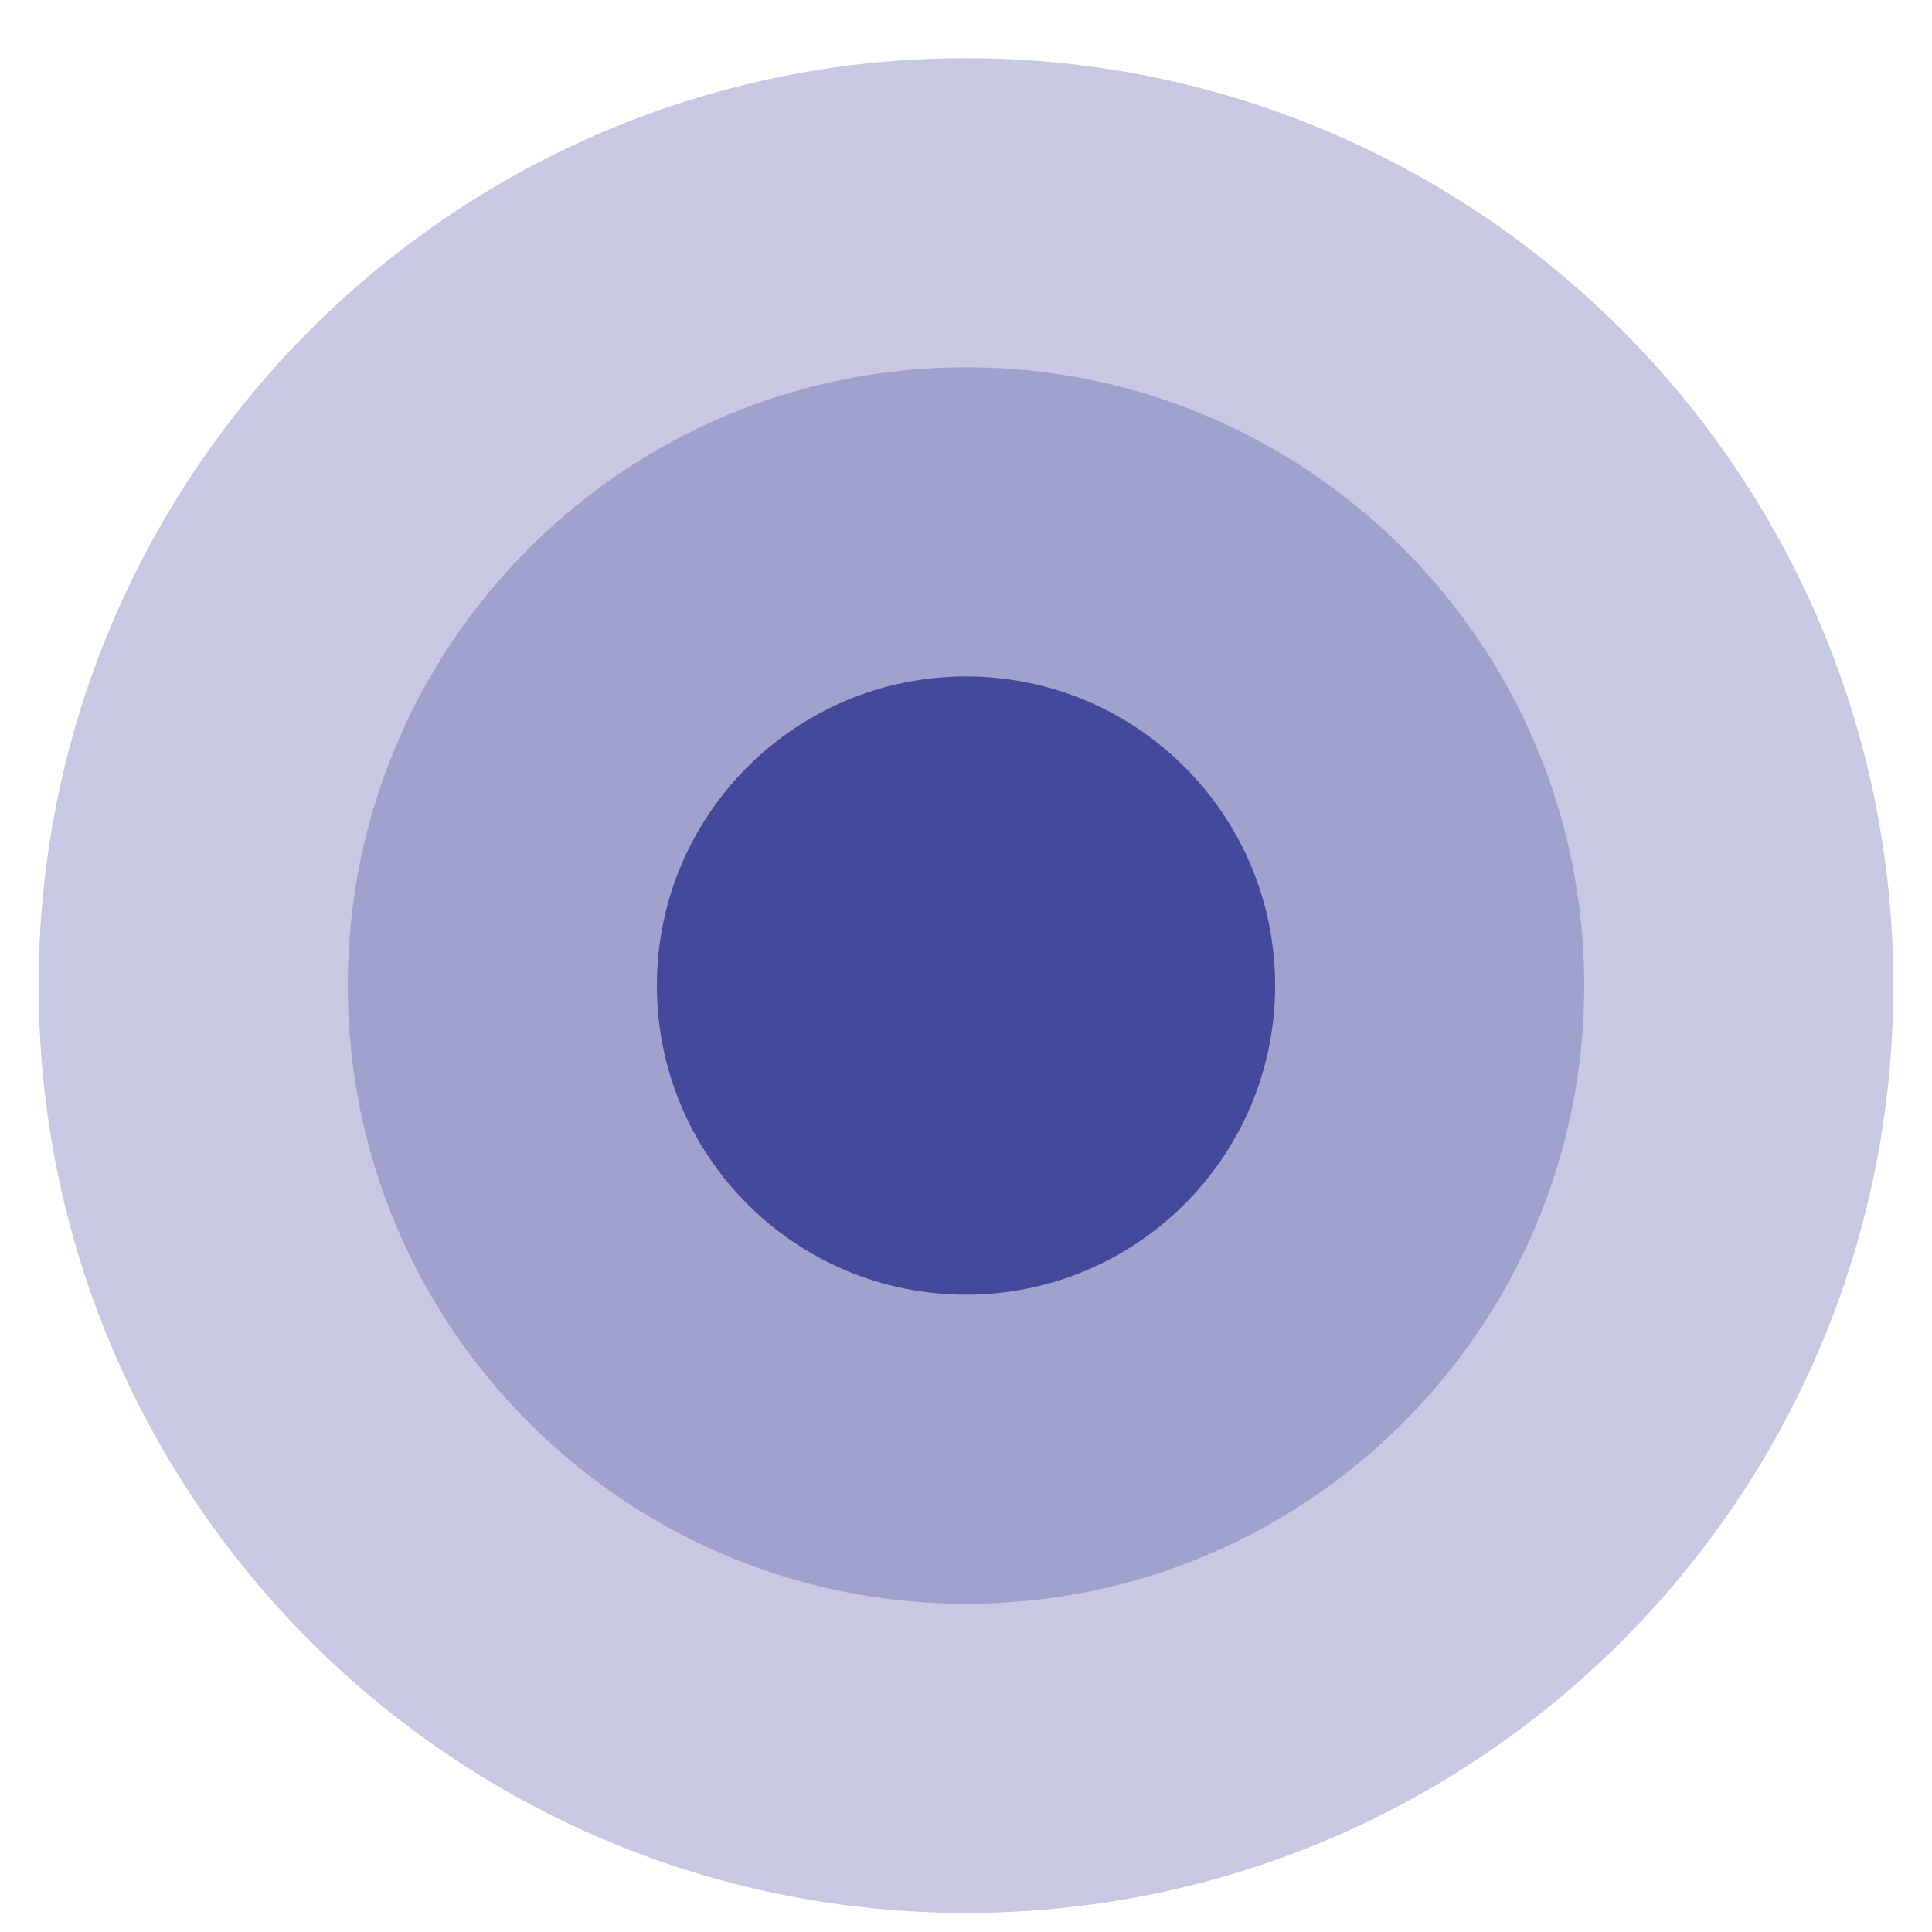
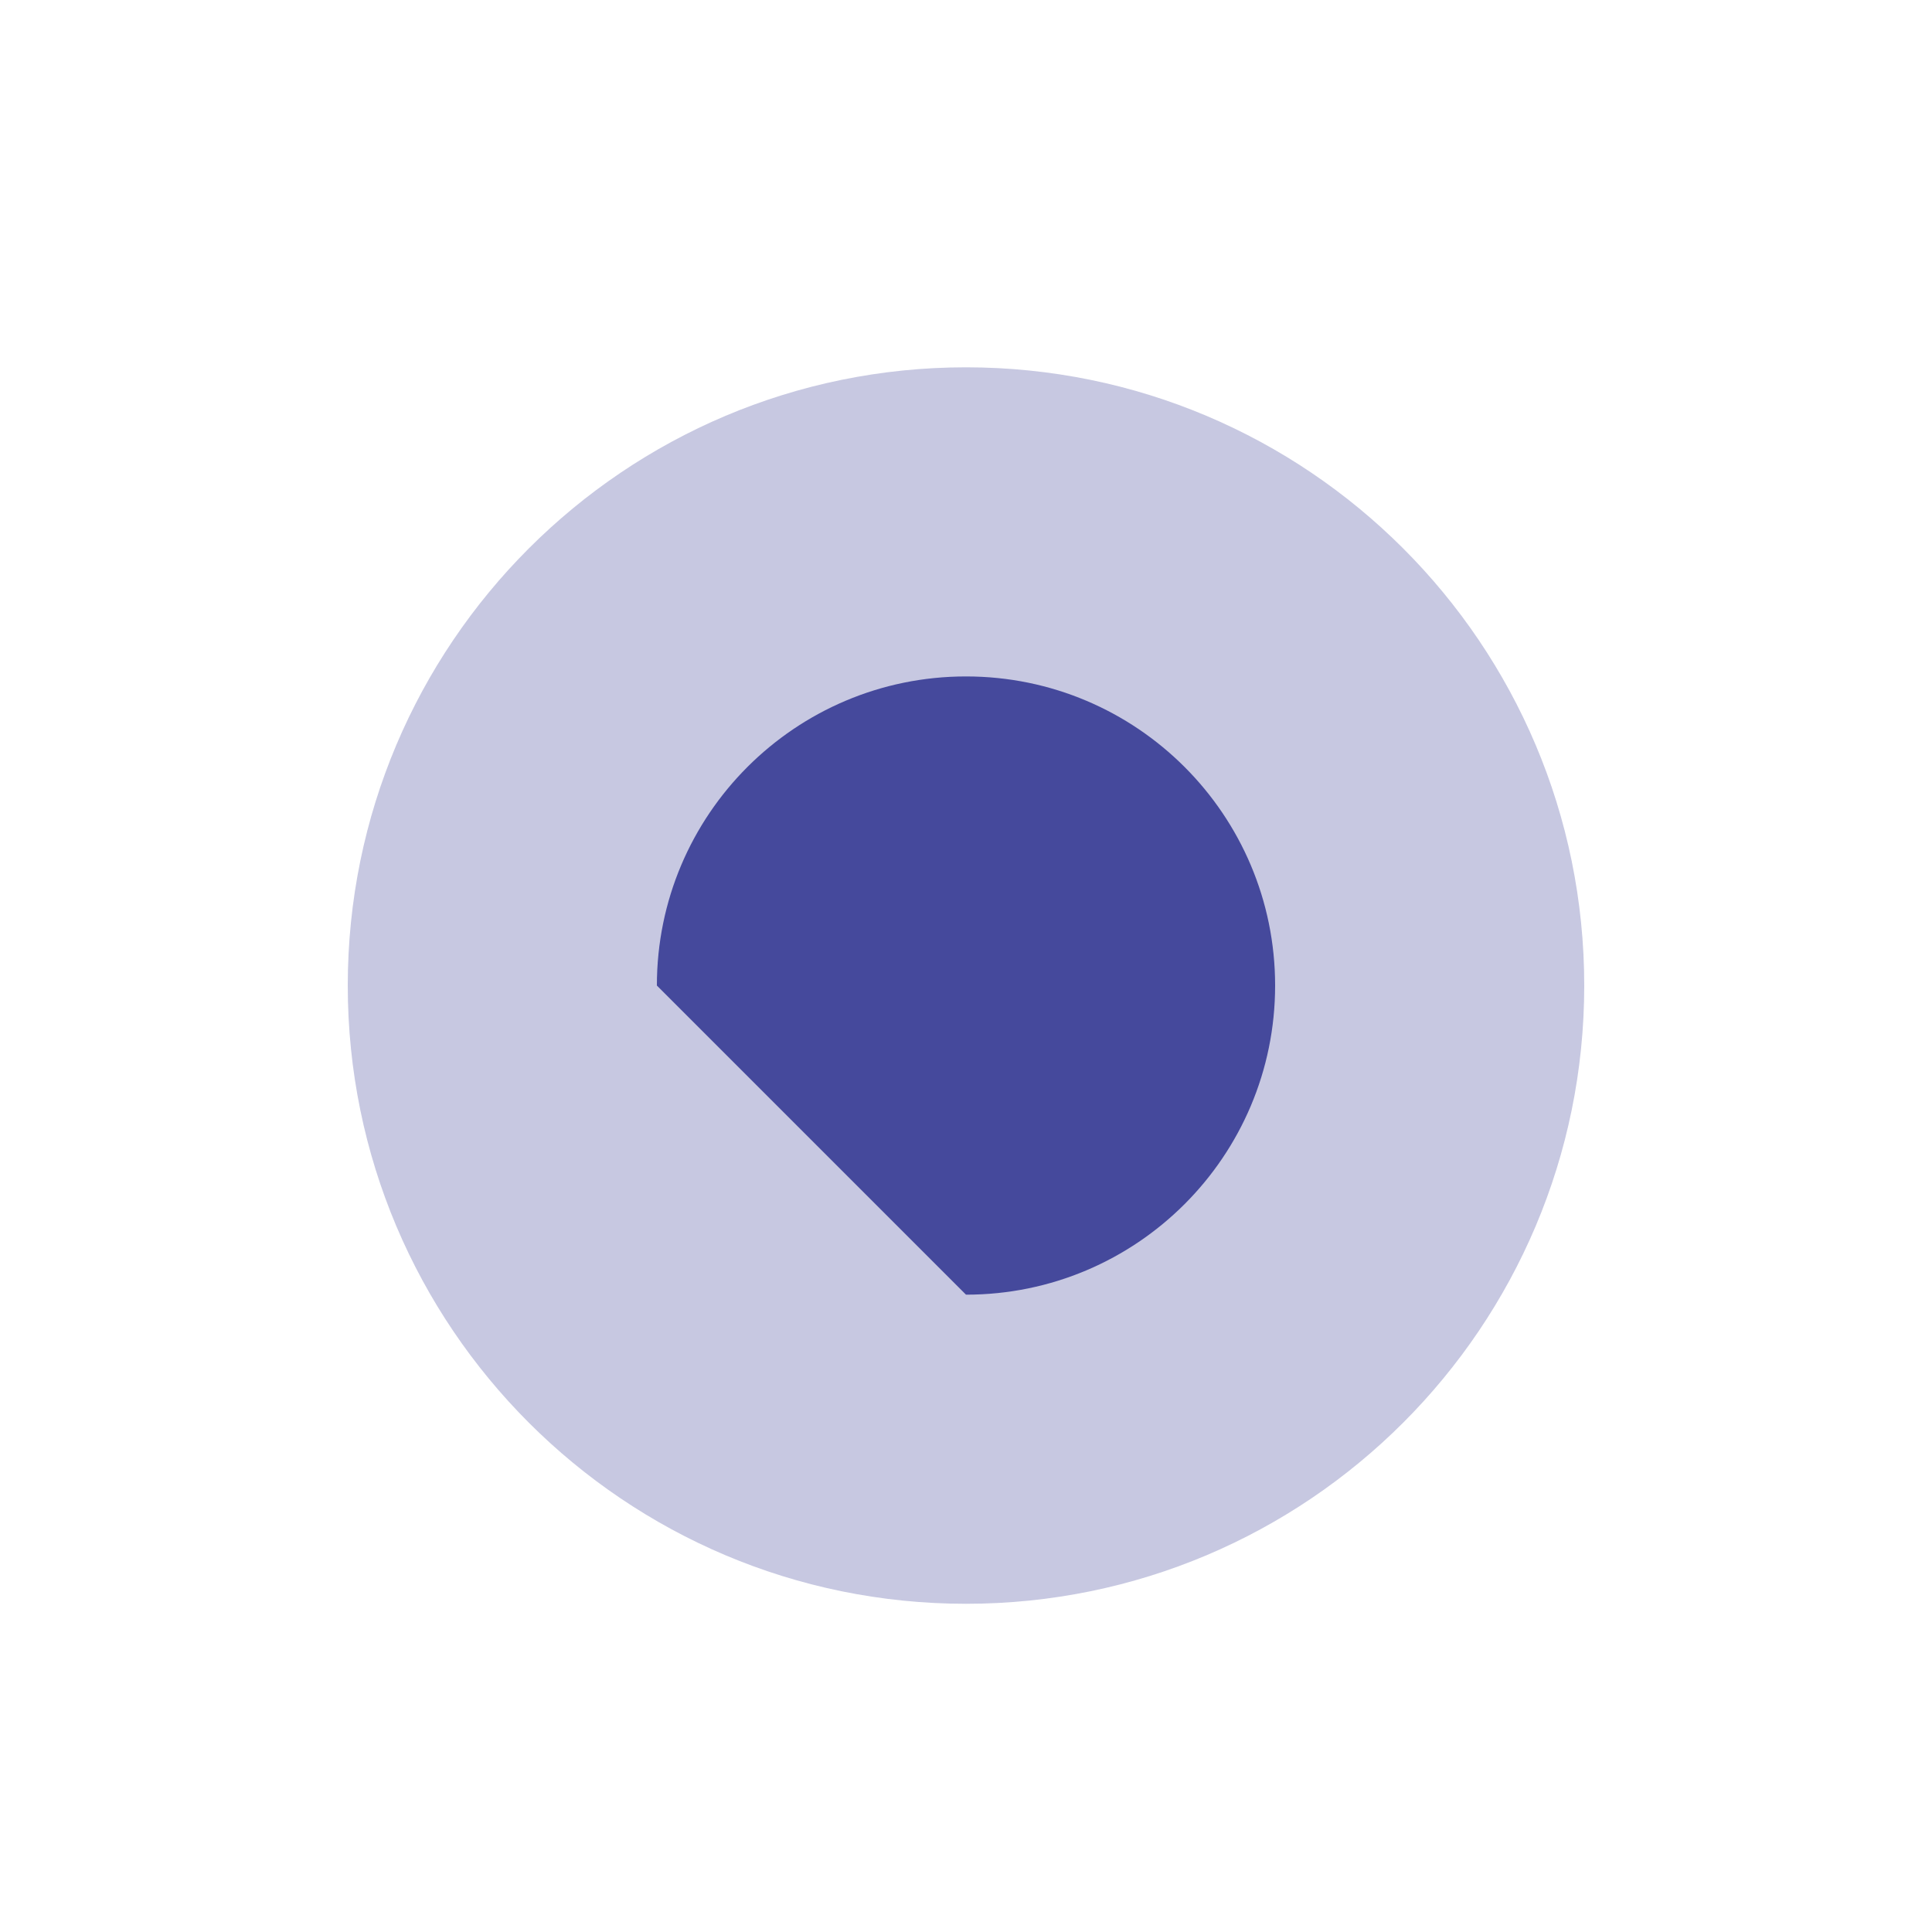
<svg xmlns="http://www.w3.org/2000/svg" width="25" height="25" viewBox="0 0 25 25" fill="none">
-   <path opacity="0.3" d="M12.5 24.753C19.127 24.753 24.5 19.38 24.5 12.753C24.5 6.126 19.127 0.753 12.5 0.753C5.873 0.753 0.5 6.126 0.5 12.753C0.5 19.38 5.873 24.753 12.5 24.753Z" fill="#45499C" />
  <path opacity="0.3" d="M12.5 20.753C16.918 20.753 20.5 17.171 20.5 12.753C20.5 8.335 16.918 4.753 12.5 4.753C8.082 4.753 4.5 8.335 4.5 12.753C4.5 17.171 8.082 20.753 12.5 20.753Z" fill="#45499C" />
-   <path d="M12.5 16.753C14.709 16.753 16.5 14.962 16.5 12.753C16.5 10.544 14.709 8.753 12.5 8.753C10.291 8.753 8.5 10.544 8.5 12.753C8.5 14.962 10.291 16.753 12.5 16.753Z" fill="#45499C" />
+   <path d="M12.5 16.753C14.709 16.753 16.5 14.962 16.5 12.753C16.5 10.544 14.709 8.753 12.5 8.753C10.291 8.753 8.5 10.544 8.5 12.753Z" fill="#45499C" />
</svg>